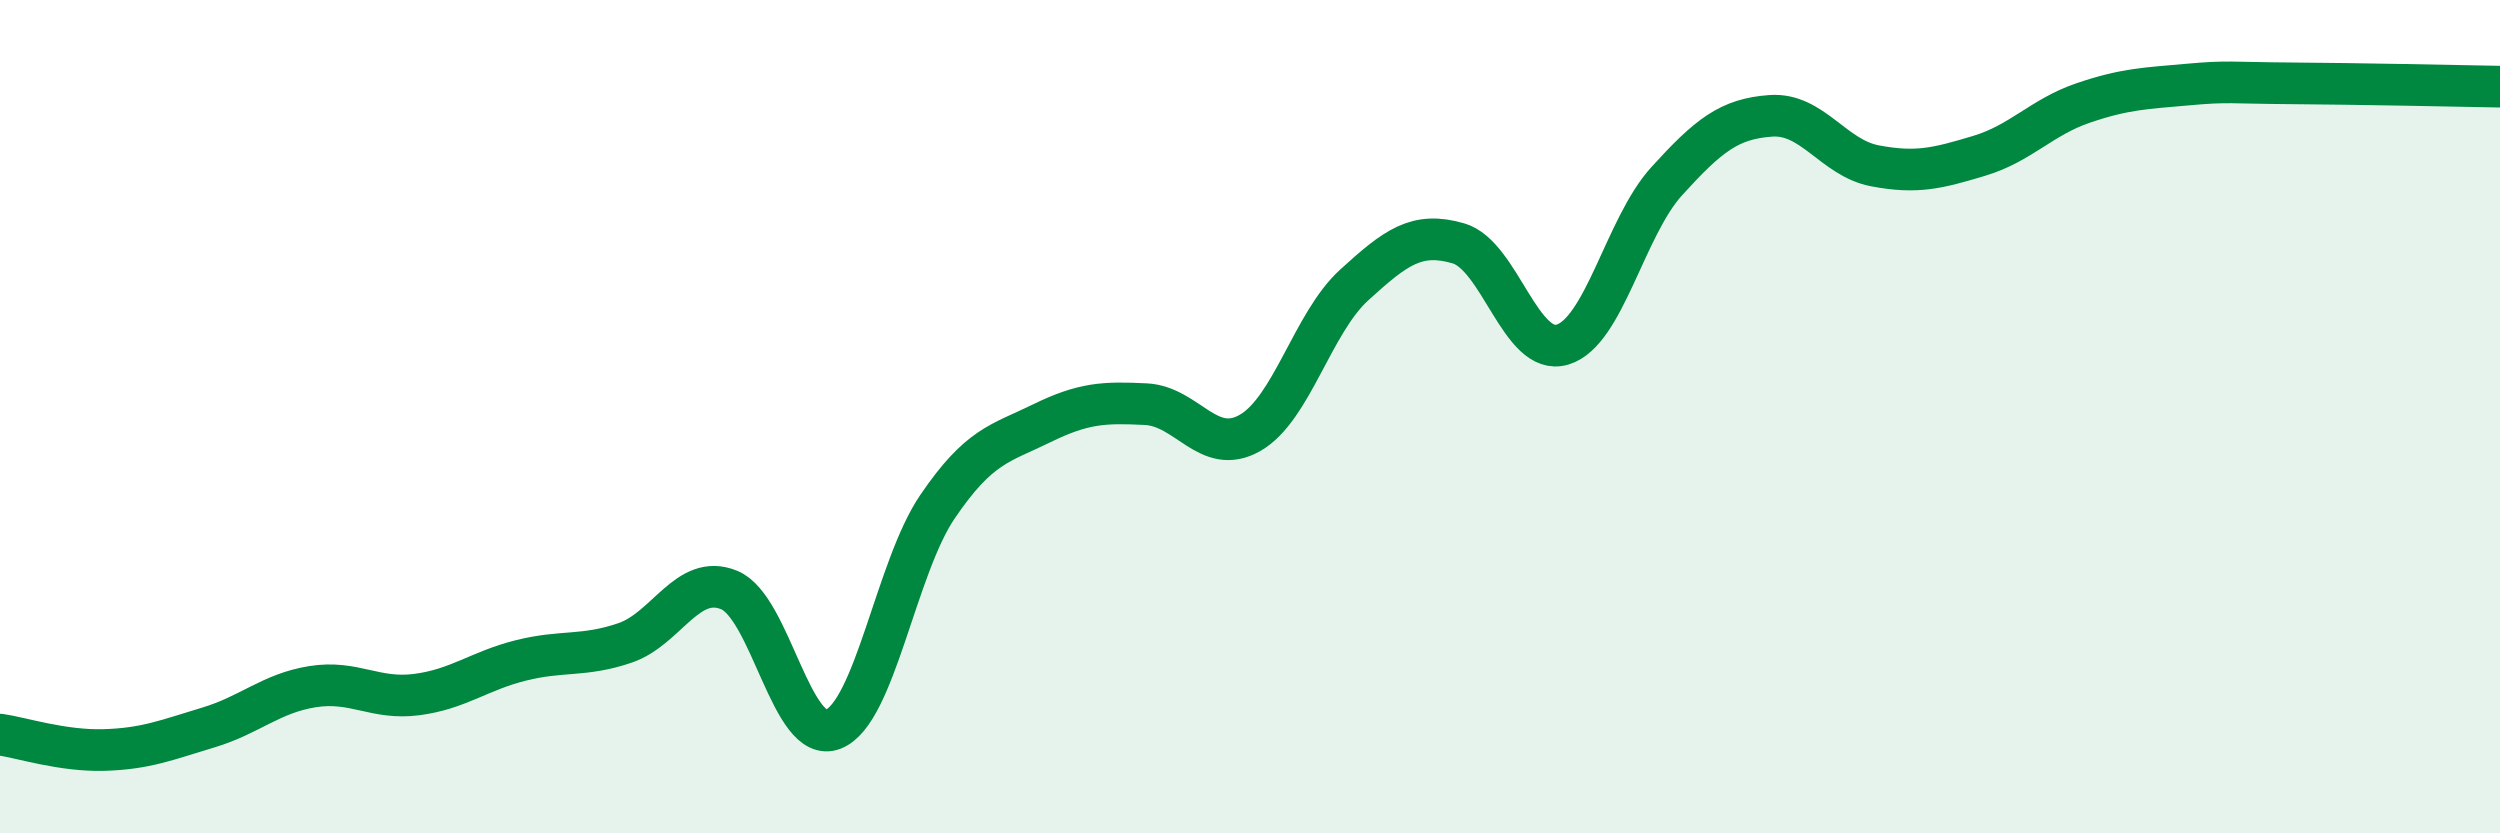
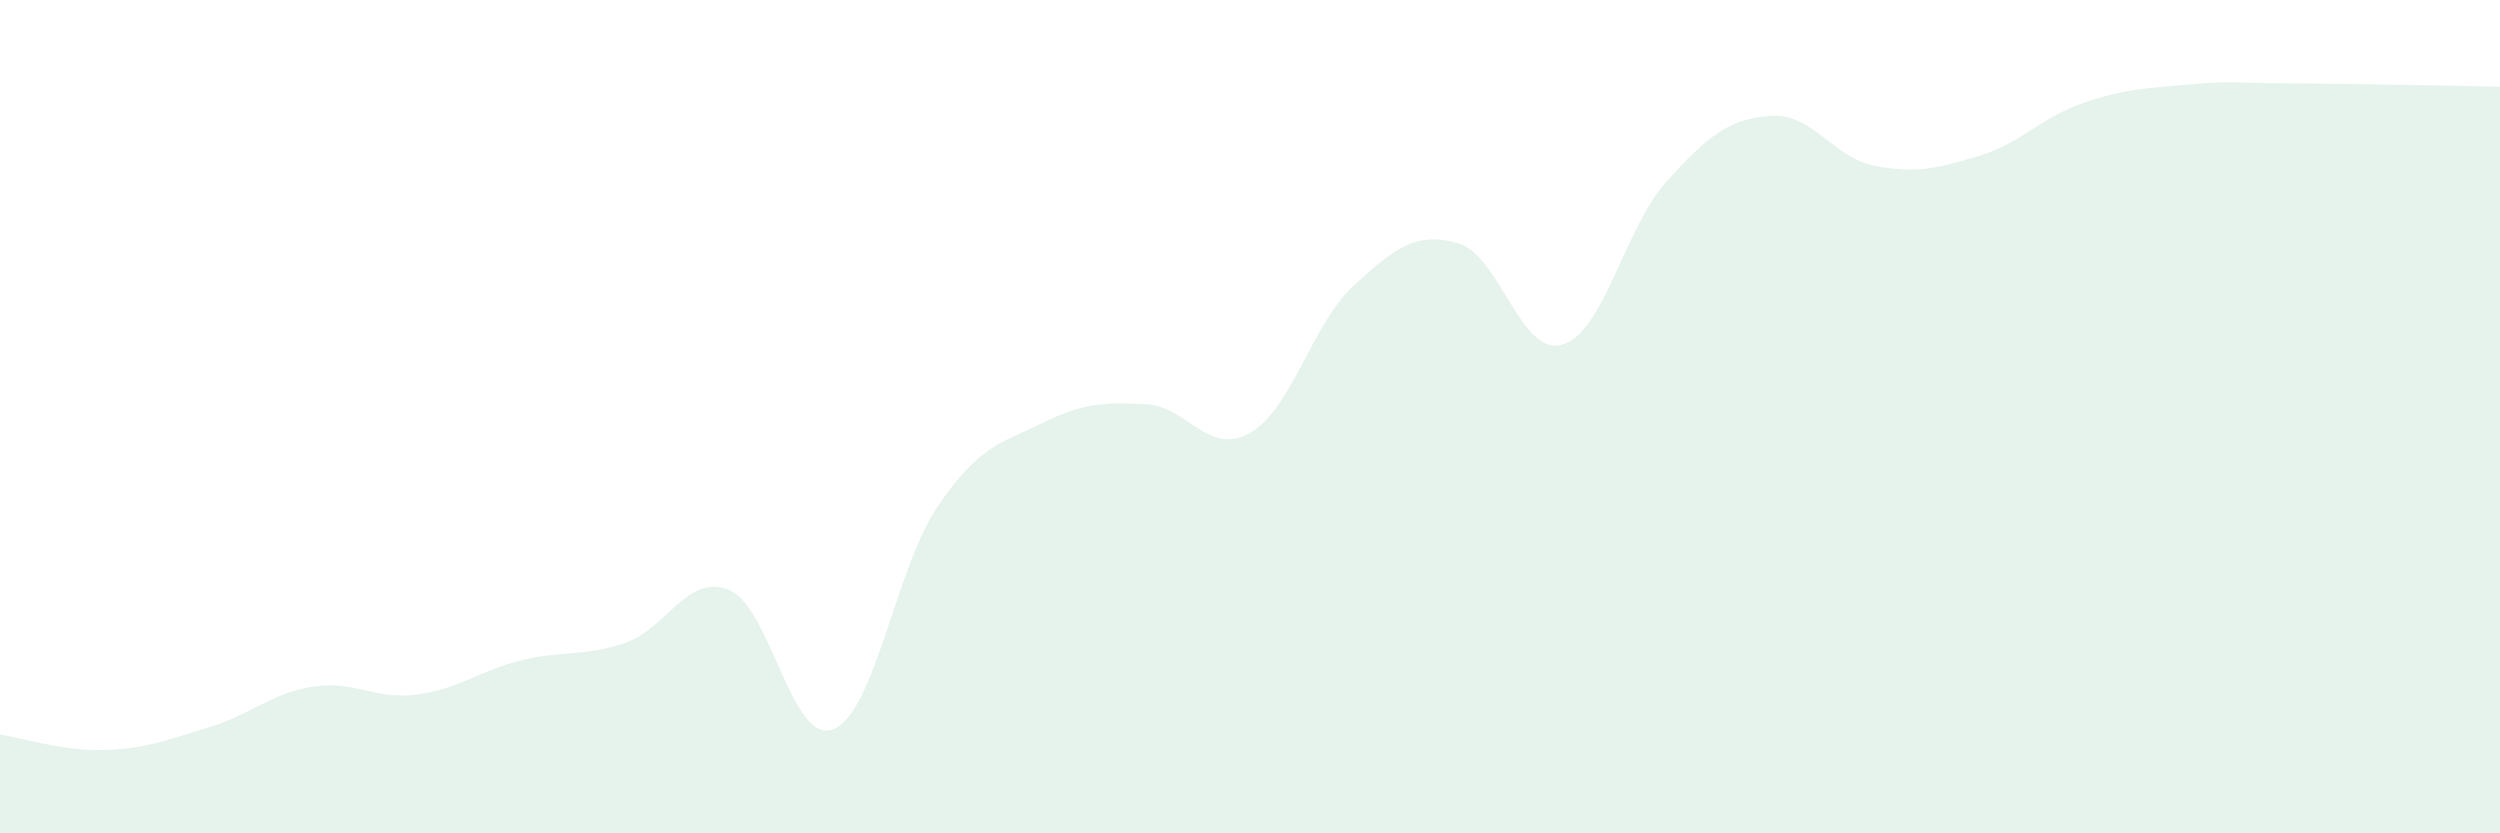
<svg xmlns="http://www.w3.org/2000/svg" width="60" height="20" viewBox="0 0 60 20">
  <path d="M 0,17.63 C 0.5,17.7 1.5,18.03 2.5,18 C 3.5,17.97 4,17.76 5,17.46 C 6,17.16 6.5,16.64 7.5,16.48 C 8.5,16.32 9,16.8 10,16.67 C 11,16.54 11.5,16.1 12.5,15.85 C 13.5,15.6 14,15.77 15,15.43 C 16,15.09 16.5,13.75 17.5,14.16 C 18.5,14.57 19,17.9 20,17.5 C 21,17.1 21.5,13.63 22.5,12.16 C 23.5,10.69 24,10.65 25,10.16 C 26,9.67 26.5,9.65 27.5,9.7 C 28.5,9.75 29,10.96 30,10.39 C 31,9.82 31.5,7.75 32.5,6.84 C 33.5,5.93 34,5.55 35,5.84 C 36,6.13 36.5,8.57 37.5,8.27 C 38.5,7.97 39,5.45 40,4.35 C 41,3.25 41.5,2.85 42.5,2.78 C 43.5,2.71 44,3.79 45,3.98 C 46,4.17 46.5,4.04 47.5,3.74 C 48.5,3.44 49,2.81 50,2.47 C 51,2.13 51.5,2.12 52.5,2.03 C 53.5,1.94 53.5,1.99 55,2 C 56.5,2.01 59,2.06 60,2.08L60 20L0 20Z" fill="#008740" opacity="0.1" stroke-linecap="round" stroke-linejoin="round" />
-   <path d="M 0,17.63 C 0.5,17.7 1.5,18.03 2.5,18 C 3.5,17.97 4,17.76 5,17.46 C 6,17.16 6.5,16.64 7.5,16.48 C 8.5,16.32 9,16.8 10,16.67 C 11,16.54 11.5,16.1 12.5,15.85 C 13.5,15.6 14,15.77 15,15.43 C 16,15.09 16.5,13.75 17.5,14.16 C 18.5,14.57 19,17.9 20,17.5 C 21,17.1 21.5,13.63 22.5,12.16 C 23.5,10.69 24,10.65 25,10.16 C 26,9.67 26.5,9.65 27.5,9.7 C 28.5,9.75 29,10.96 30,10.39 C 31,9.82 31.5,7.75 32.5,6.84 C 33.5,5.93 34,5.55 35,5.84 C 36,6.13 36.5,8.57 37.5,8.27 C 38.5,7.97 39,5.45 40,4.35 C 41,3.25 41.5,2.85 42.5,2.78 C 43.5,2.71 44,3.79 45,3.98 C 46,4.17 46.5,4.04 47.5,3.74 C 48.5,3.44 49,2.81 50,2.47 C 51,2.13 51.5,2.12 52.5,2.03 C 53.5,1.94 53.5,1.99 55,2 C 56.5,2.01 59,2.06 60,2.08" stroke="#008740" stroke-width="1" fill="none" stroke-linecap="round" stroke-linejoin="round" />
</svg>